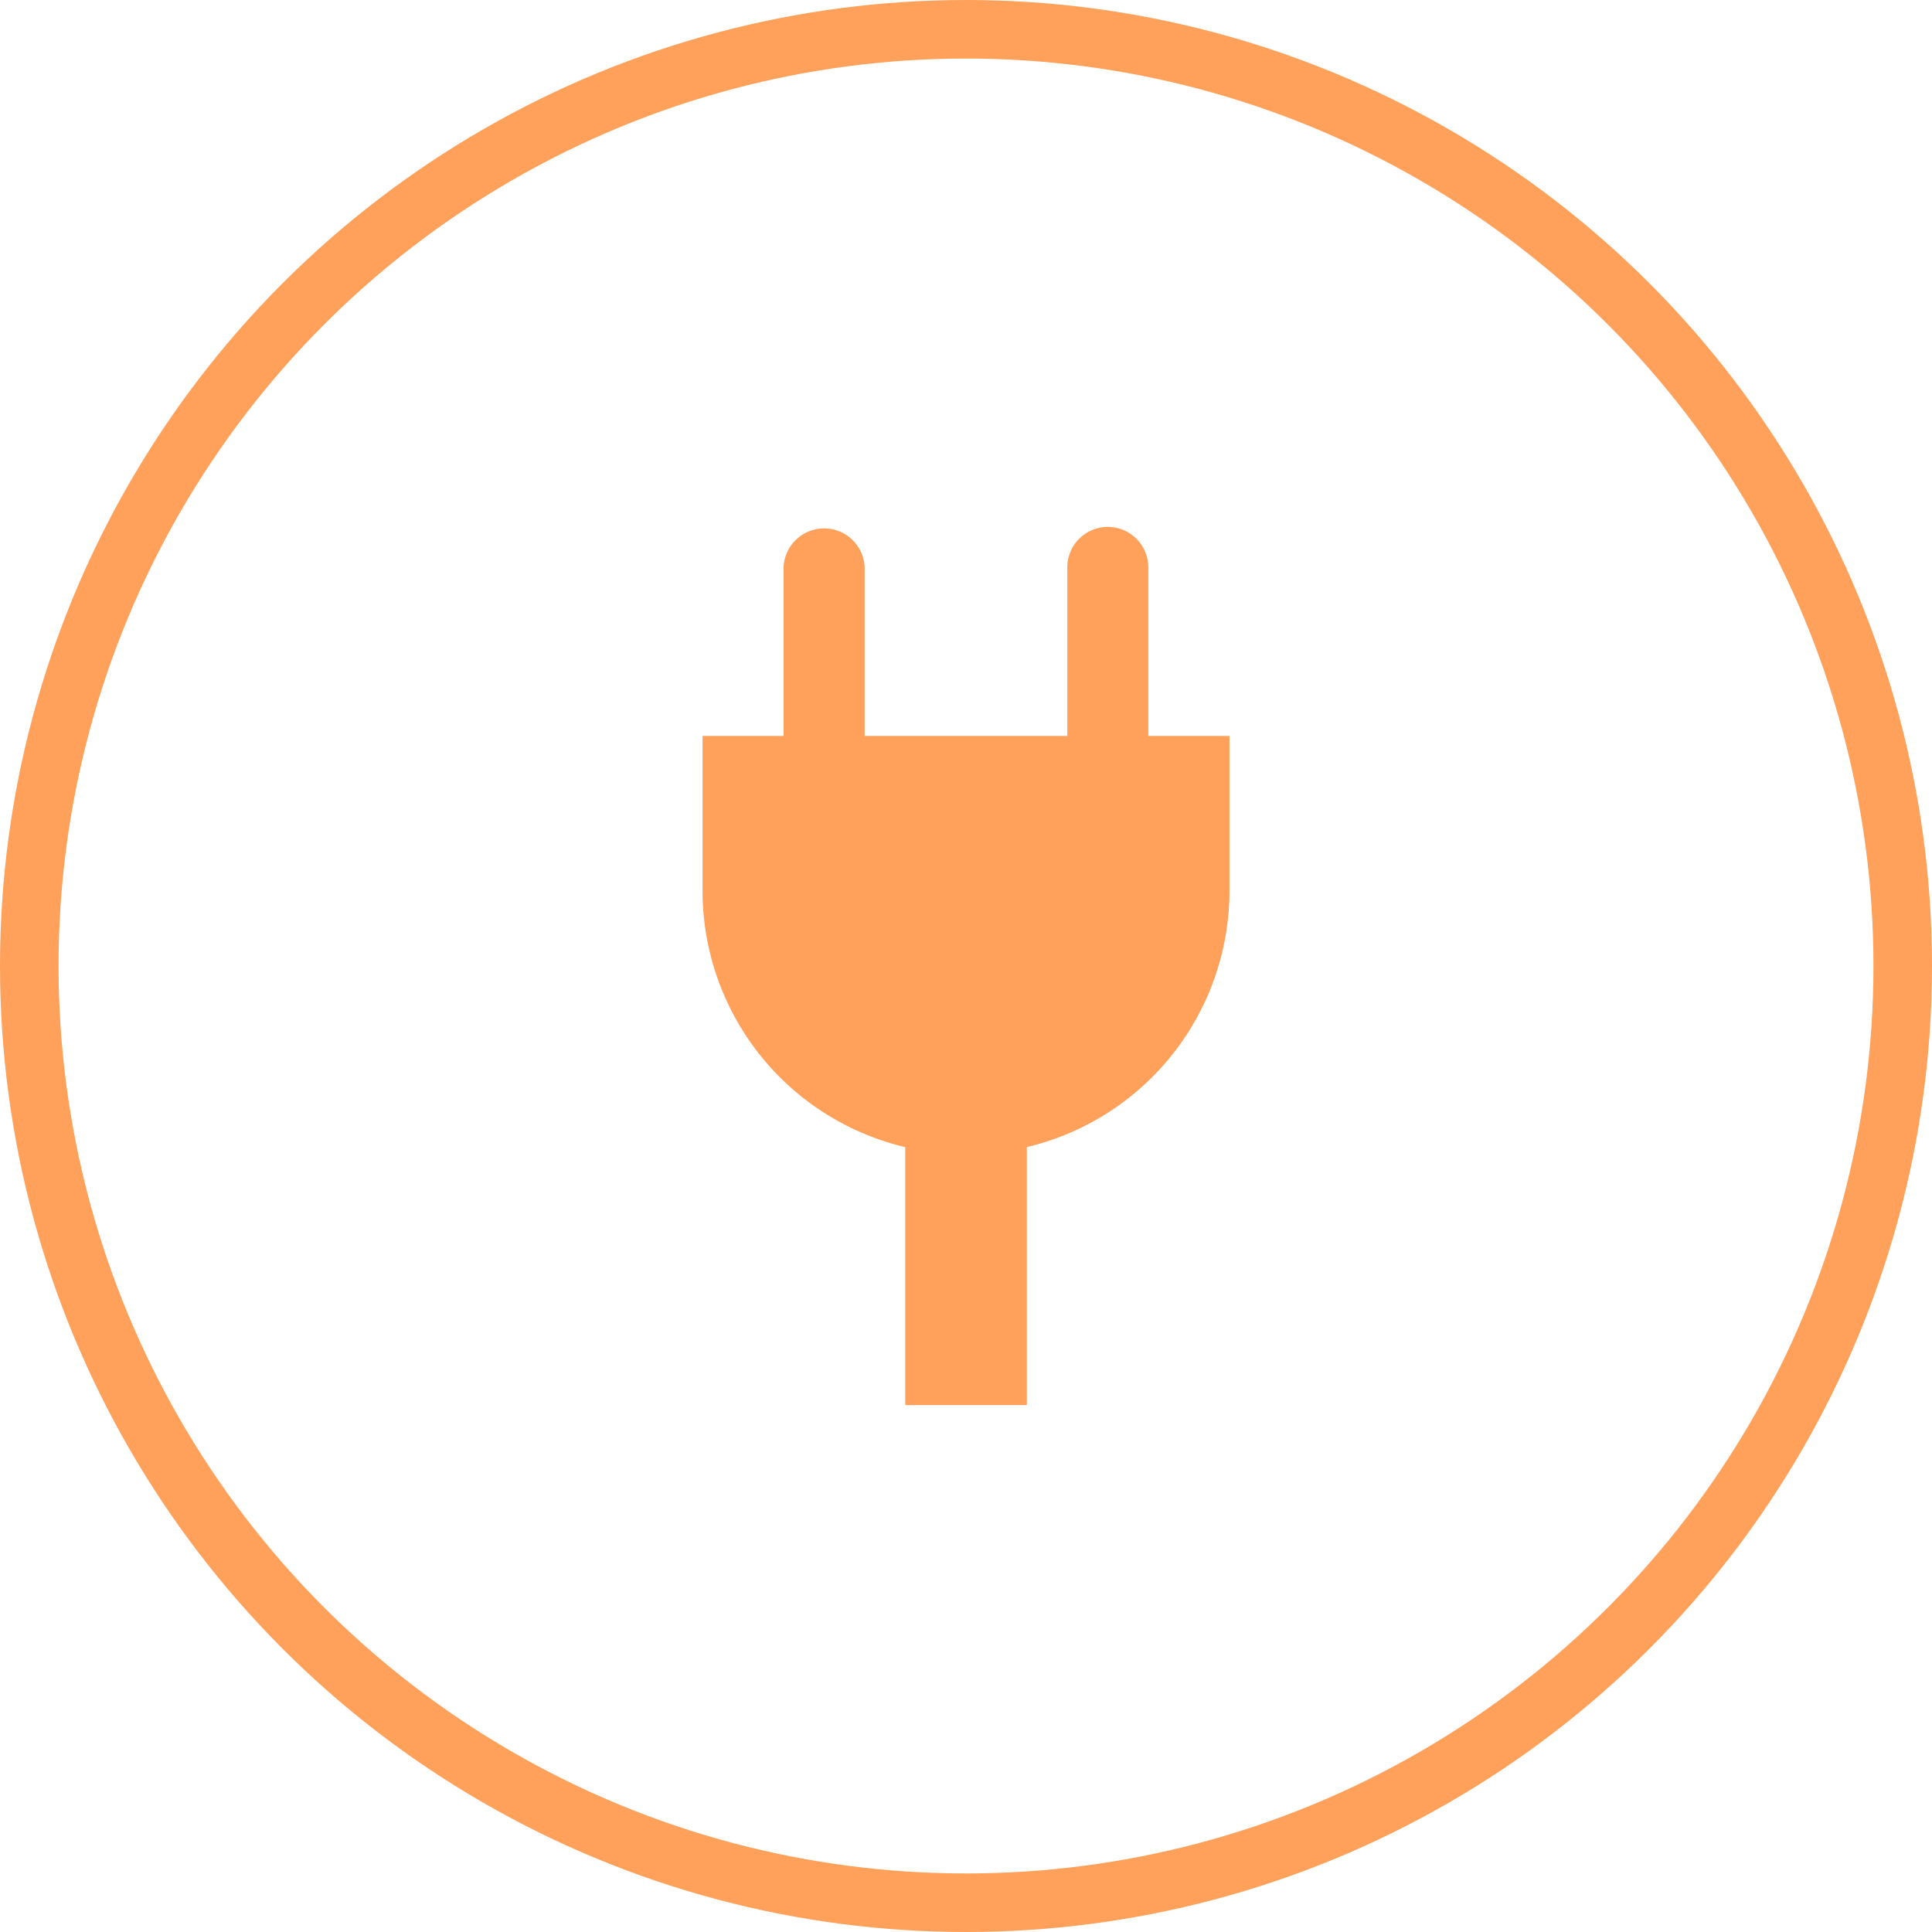
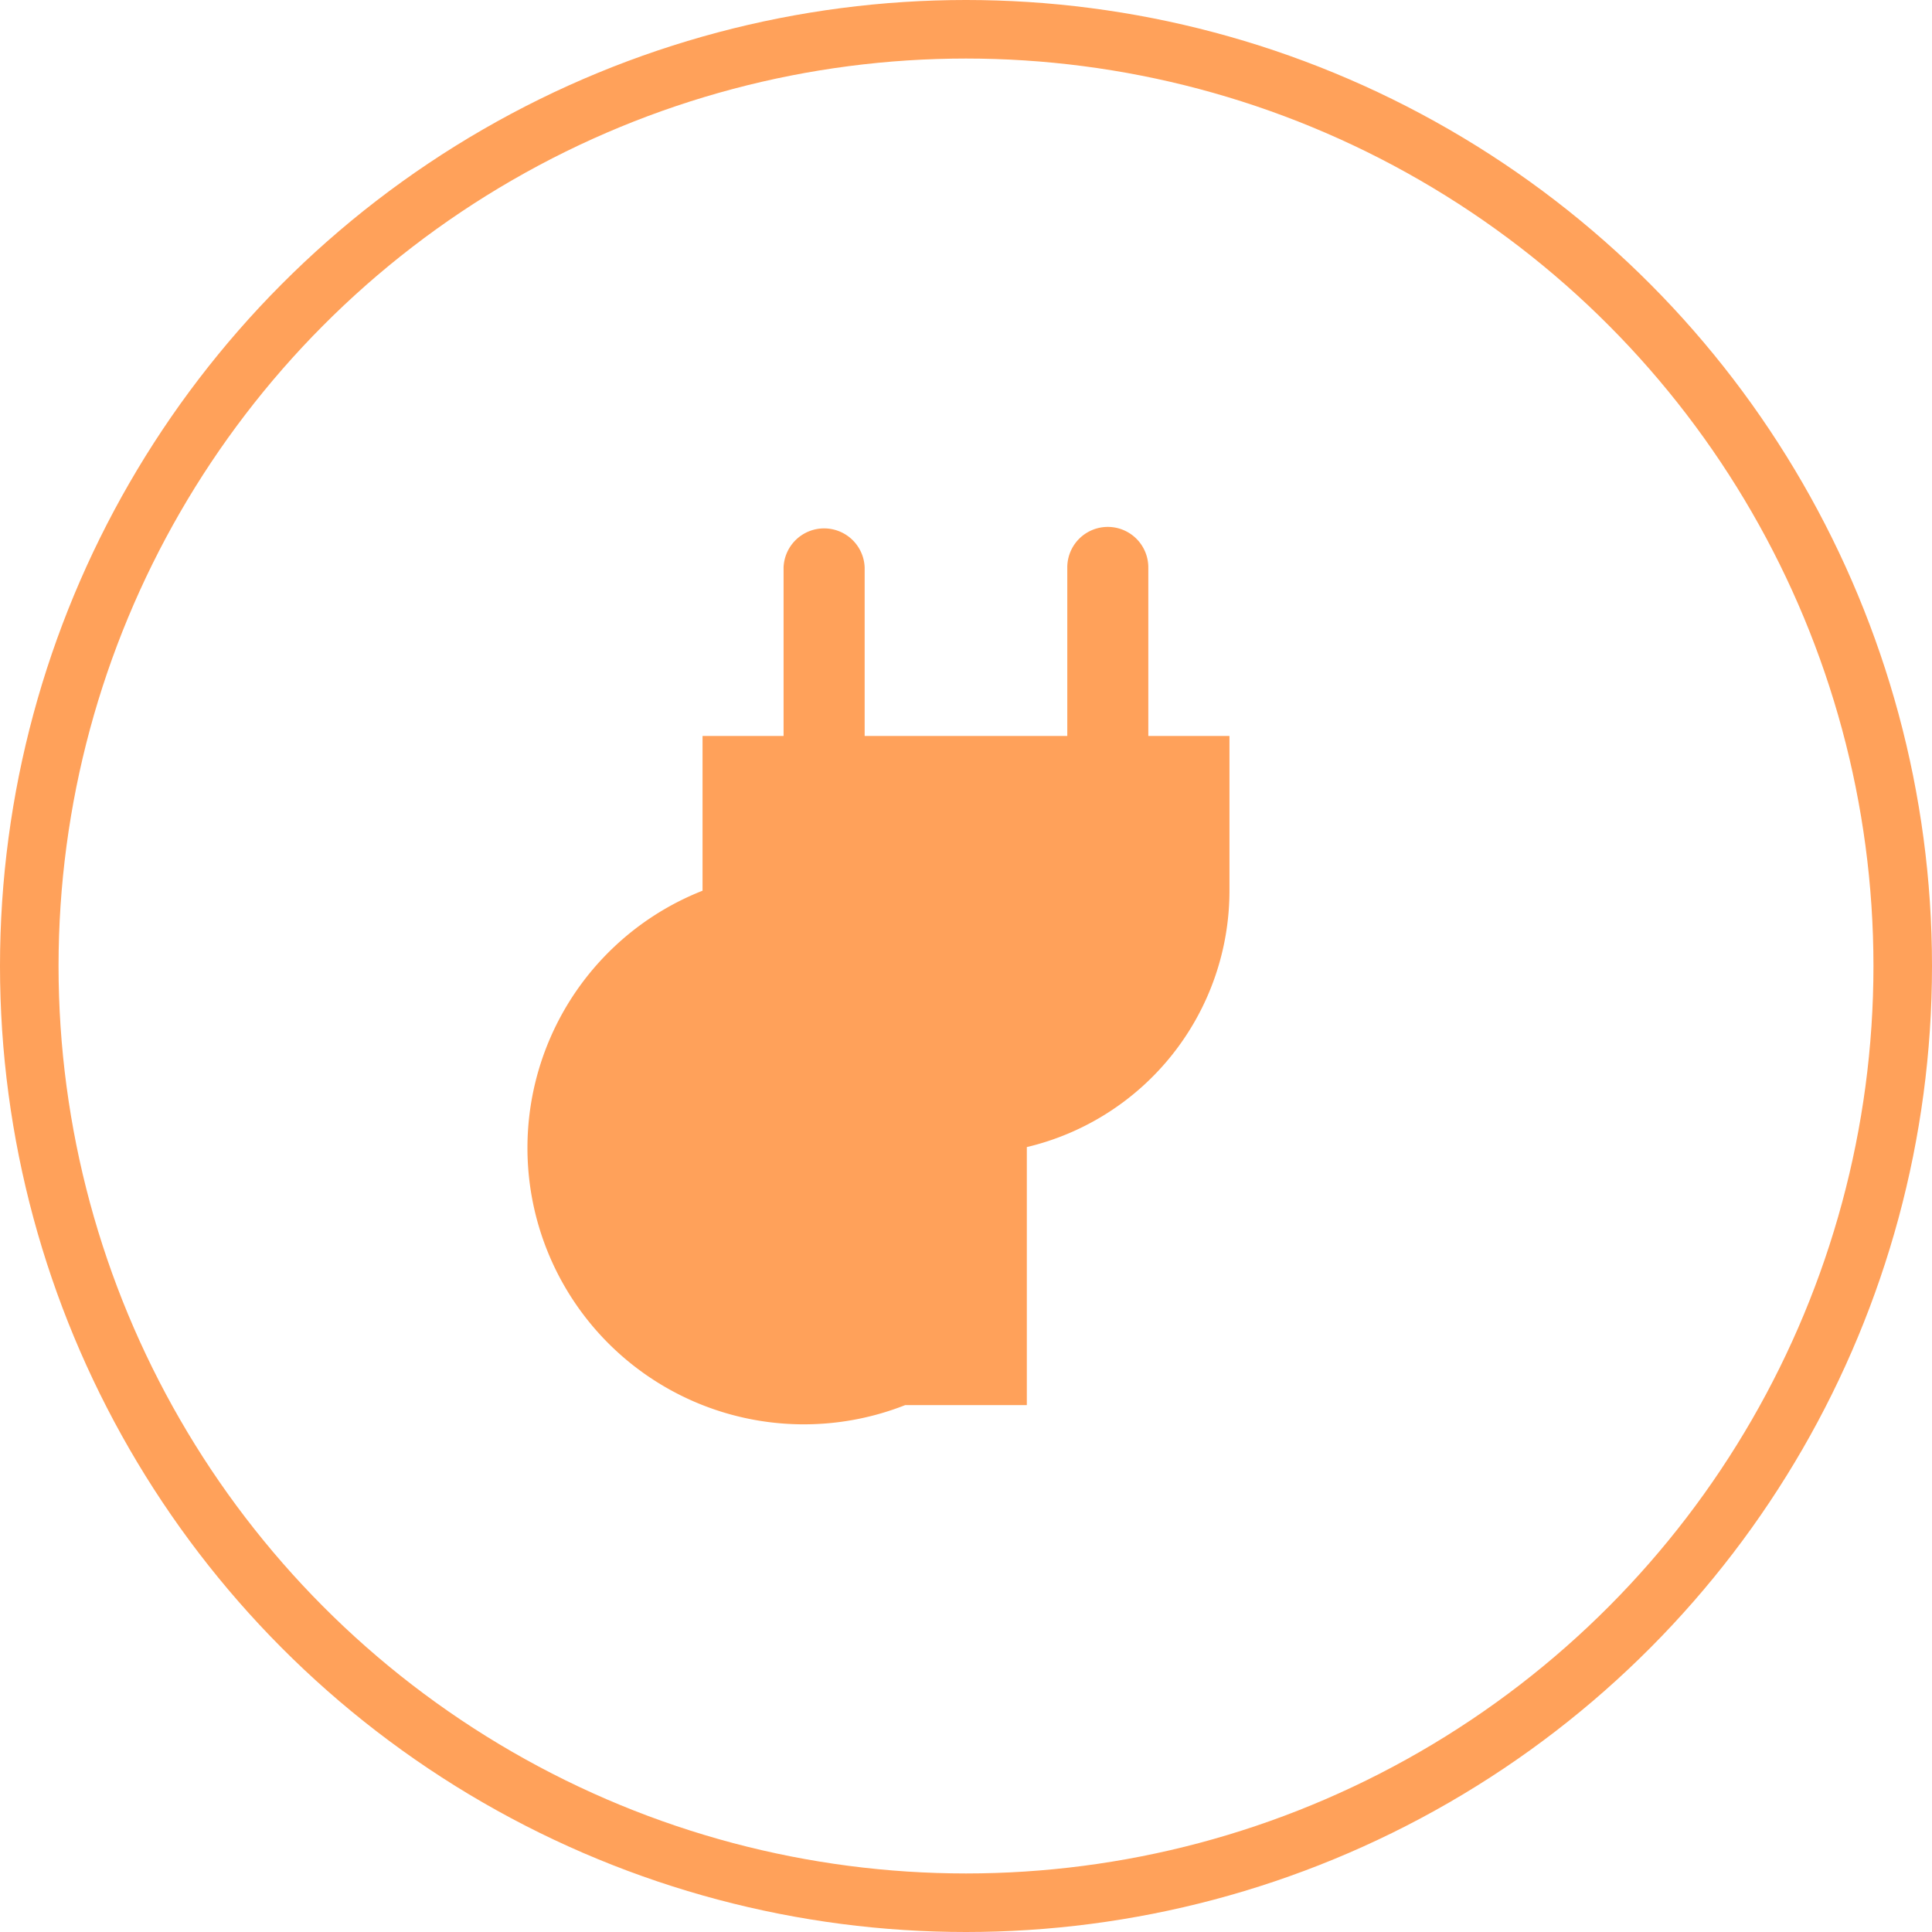
<svg xmlns="http://www.w3.org/2000/svg" width="33" height="33" viewBox="0 0 33 33">
  <g id="nrj-electrique" transform="translate(-831 -258)">
    <g id="Ellipse_359" data-name="Ellipse 359" transform="translate(831 258)" fill="none" stroke="#ffa15a" stroke-width="1">
-       <circle cx="16.5" cy="16.5" r="16.5" stroke="none" />
      <circle cx="16.5" cy="16.5" r="16" fill="none" />
    </g>
    <g id="Groupe_2425" data-name="Groupe 2425">
-       <path id="Union_1" data-name="Union 1" d="M629.462,15V10.594A4.5,4.5,0,0,1,626,6.214V3.571h1.384V.692a.693.693,0,0,1,1.385,0V3.571h3.461V.692a.692.692,0,1,1,1.384,0V3.571H635V6.214a4.5,4.5,0,0,1-3.461,4.379V15Z" transform="translate(217 267)" fill="#ffa15a" />
+       <path id="Union_1" data-name="Union 1" d="M629.462,15A4.5,4.5,0,0,1,626,6.214V3.571h1.384V.692a.693.693,0,0,1,1.385,0V3.571h3.461V.692a.692.692,0,1,1,1.384,0V3.571H635V6.214a4.5,4.5,0,0,1-3.461,4.379V15Z" transform="translate(217 267)" fill="#ffa15a" />
    </g>
  </g>
</svg>